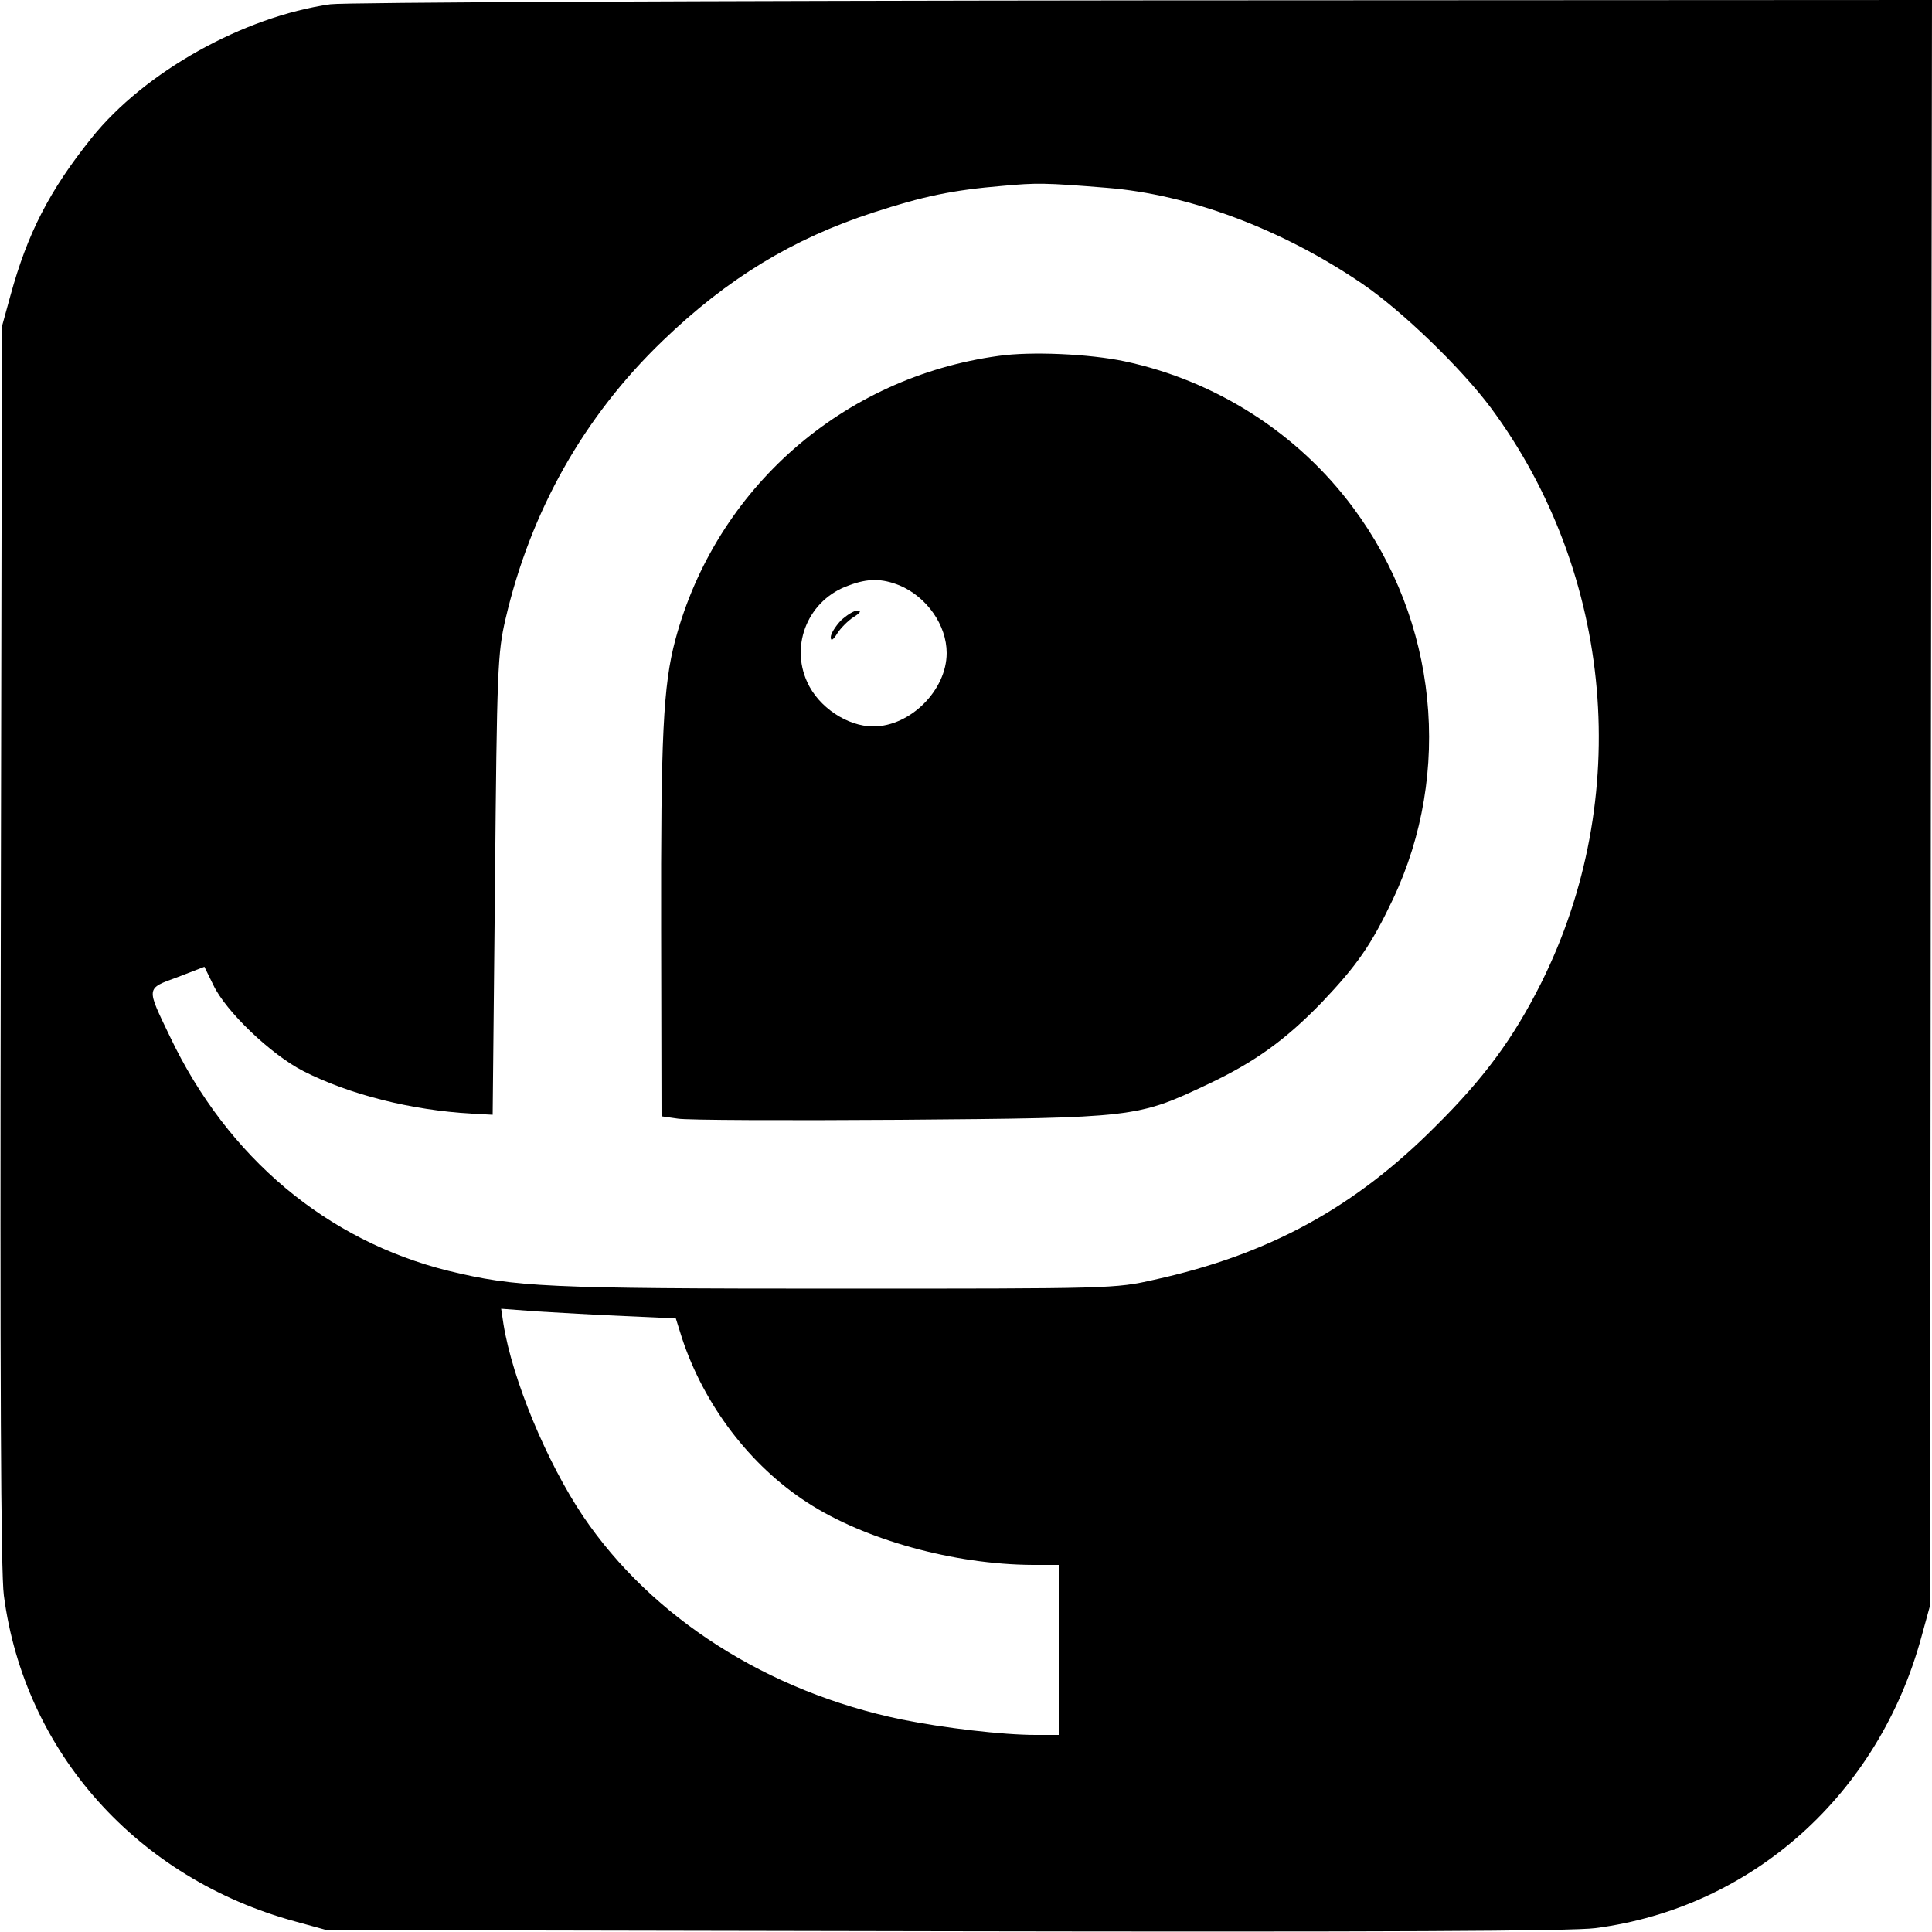
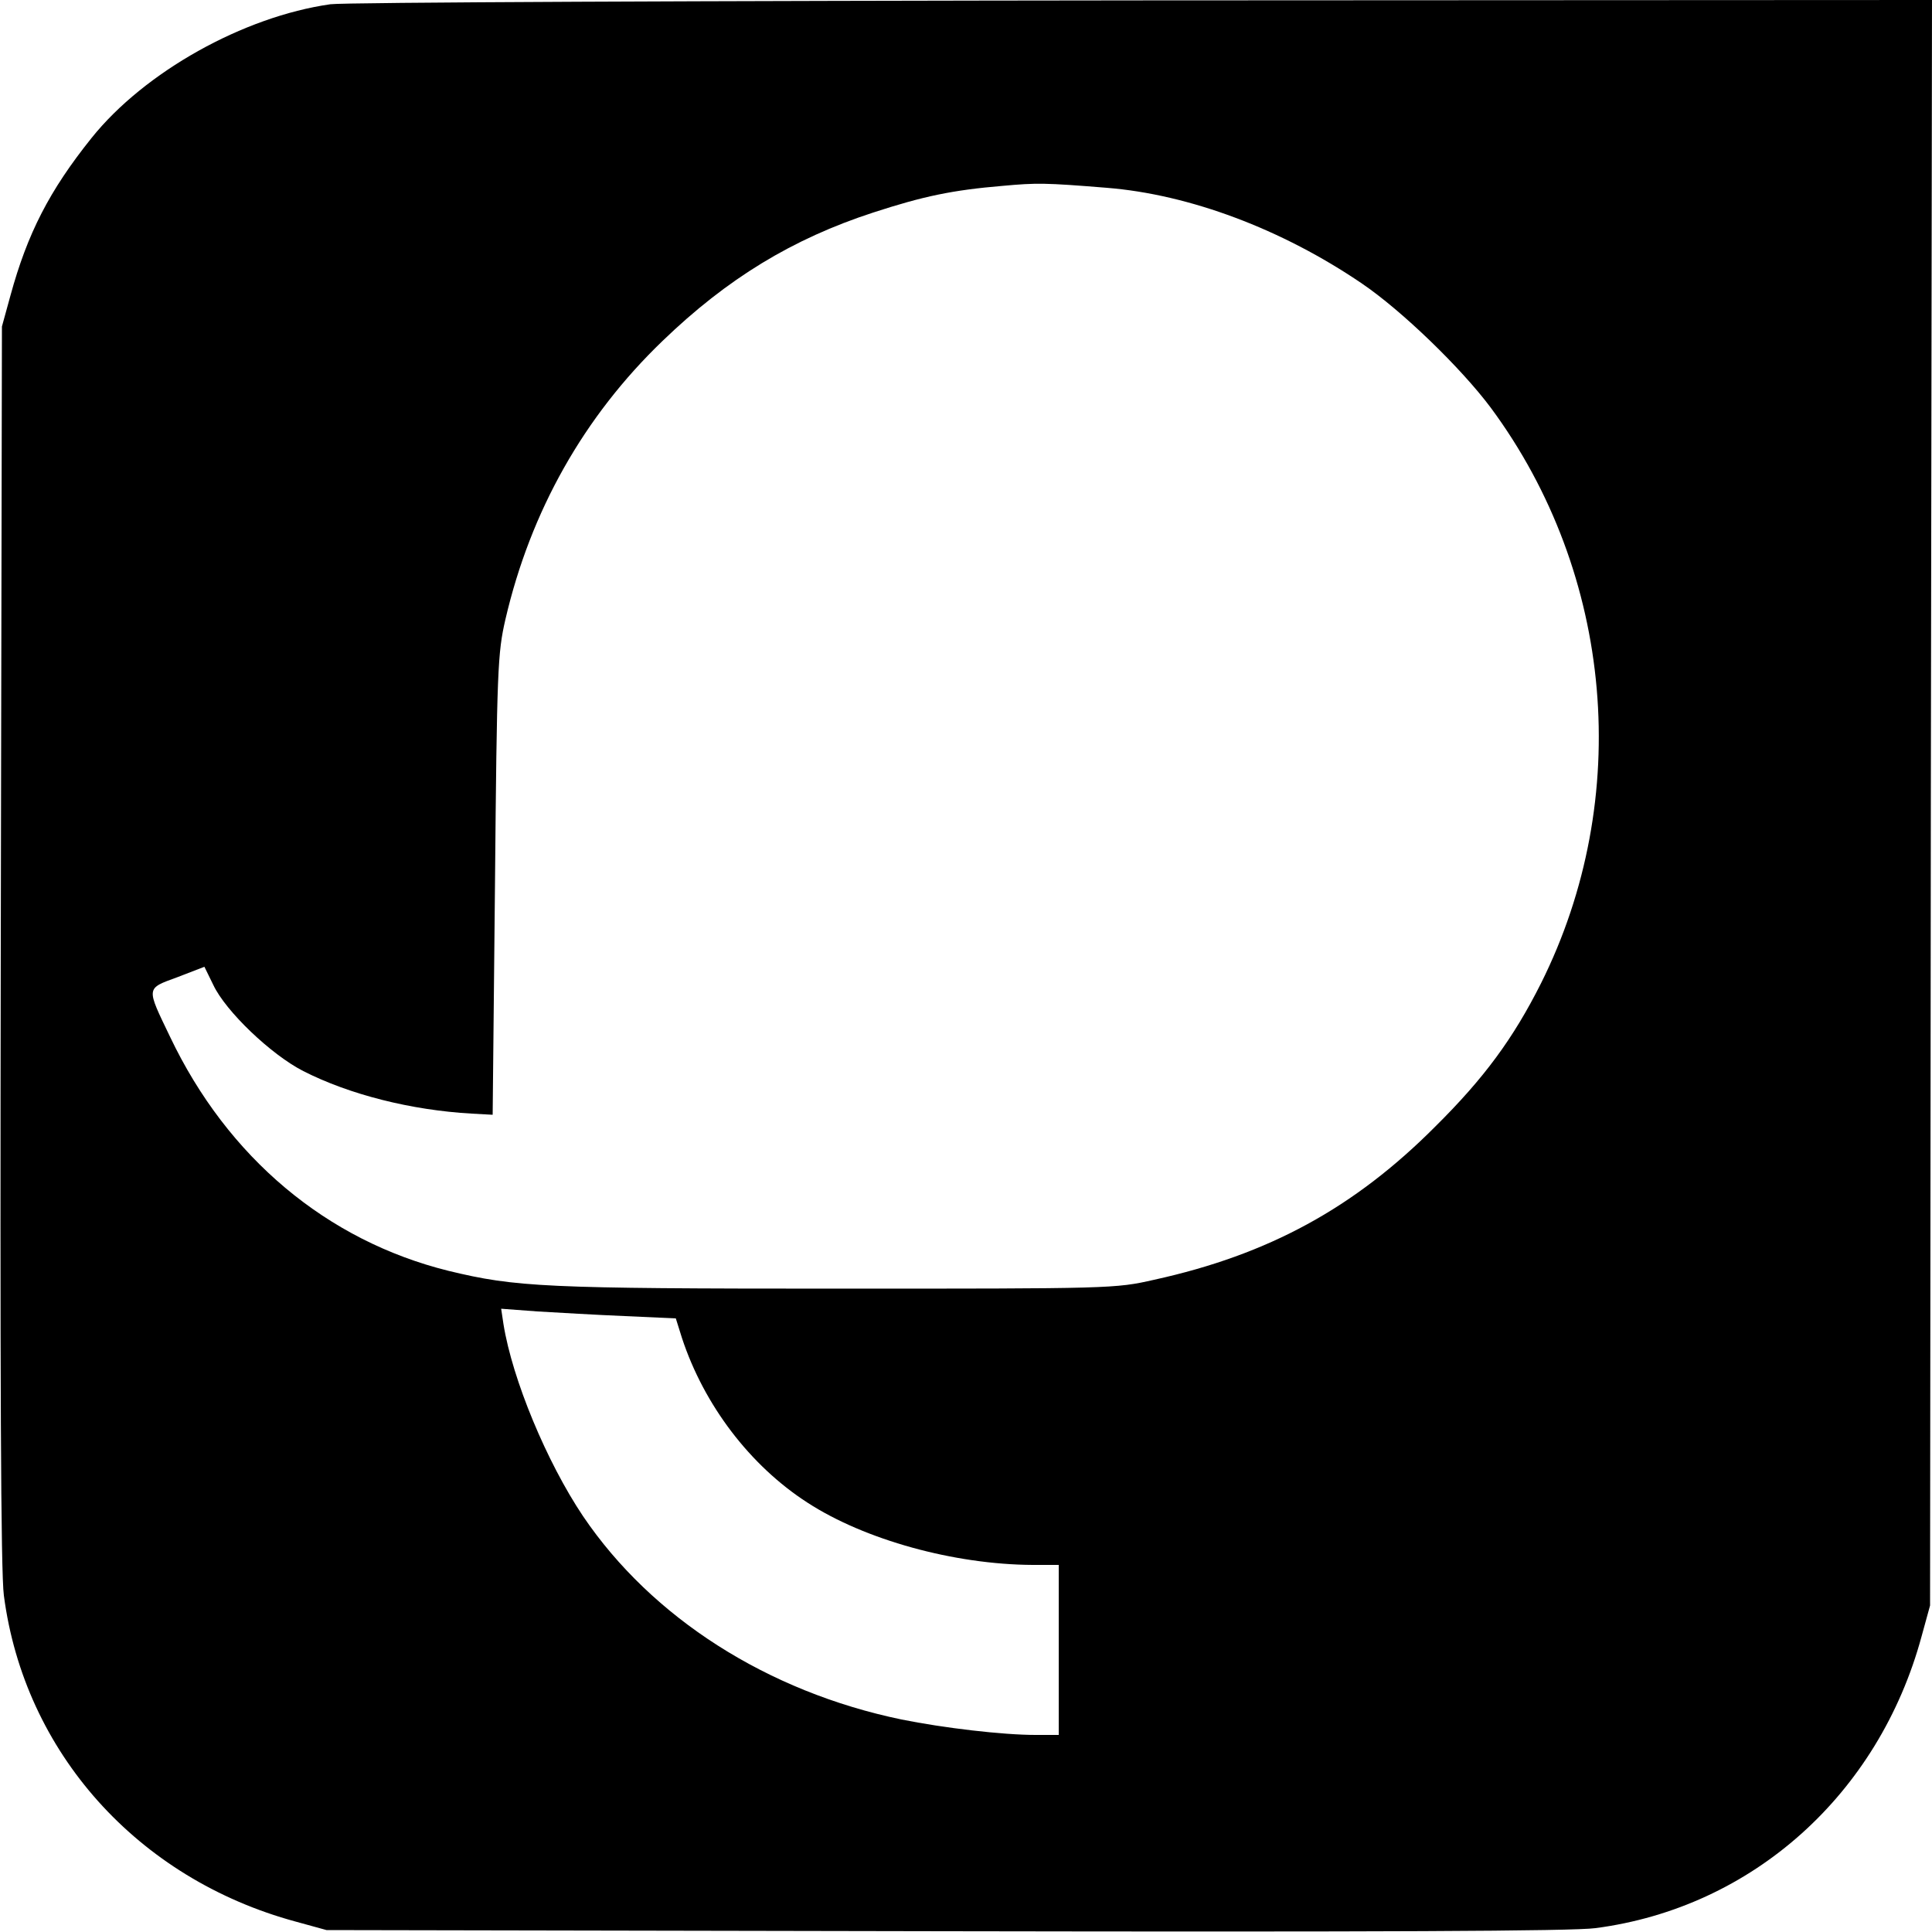
<svg xmlns="http://www.w3.org/2000/svg" version="1.0" width="500pt" height="500pt" viewBox="0 0 500 500" preserveAspectRatio="xMidYMid meet">
  <g transform="translate(0,500) scale(0.1,-0.1)" fill="#000000" stroke="none">
    <path d="M855 4989 c-225 -32 -481 -175 -618 -346 -109 -136 -166 -247 -210 -408 l-22 -80 -3 -1600 c-2 -1118 0 -1625 8 -1684 53 -406 346 -733 755 -844 l80 -22 1600 -3 c1118 -2 1625 0 1684 8 406 53 733 346 844 755 l22 80 2 2078 3 2077 -2042 -1 c-1124 -1 -2070 -5 -2103 -10z m2009 -475 c214 -17 454 -107 661 -248 103 -70 256 -218 333 -321 319 -431 369 -1012 130 -1490 -72 -143 -147 -245 -273 -370 -210 -211 -432 -332 -728 -397 -101 -23 -111 -23 -822 -23 -756 0 -830 4 -1004 46 -315 78 -572 293 -721 606 -62 129 -63 124 19 154 l70 27 23 -47 c32 -68 149 -180 233 -223 120 -61 279 -101 435 -110 l55 -3 6 595 c5 560 7 600 27 687 65 280 203 525 407 721 167 161 336 264 545 332 129 42 204 58 335 69 88 8 109 8 269 -5z m-1247 -2920 l132 -6 16 -51 c57 -173 176 -330 325 -426 148 -96 379 -160 583 -161 l67 0 0 -220 0 -220 -60 0 c-85 0 -238 18 -347 40 -347 72 -646 263 -824 526 -94 140 -183 354 -206 497 l-6 40 94 -7 c52 -3 153 -9 226 -12z" />
-     <path d="M2585 4079 c-404 -55 -732 -343 -837 -734 -32 -119 -38 -252 -37 -752 l1 -482 42 -6 c22 -4 282 -5 576 -3 609 5 612 5 798 93 120 57 198 113 293 211 92 97 128 149 184 267 155 328 115 720 -103 1013 -143 193 -356 329 -592 379 -90 19 -241 26 -325 14z m-257 -594 c71 -30 122 -103 122 -175 0 -96 -94 -190 -190 -190 -67 0 -142 50 -171 115 -45 98 4 214 108 250 50 19 86 18 131 0z" />
-     <path d="M2176 3394 c-14 -15 -26 -34 -26 -43 0 -11 6 -8 17 10 9 14 28 33 42 42 18 11 21 17 10 17 -9 0 -28 -12 -43 -26z" />
  </g>
</svg>